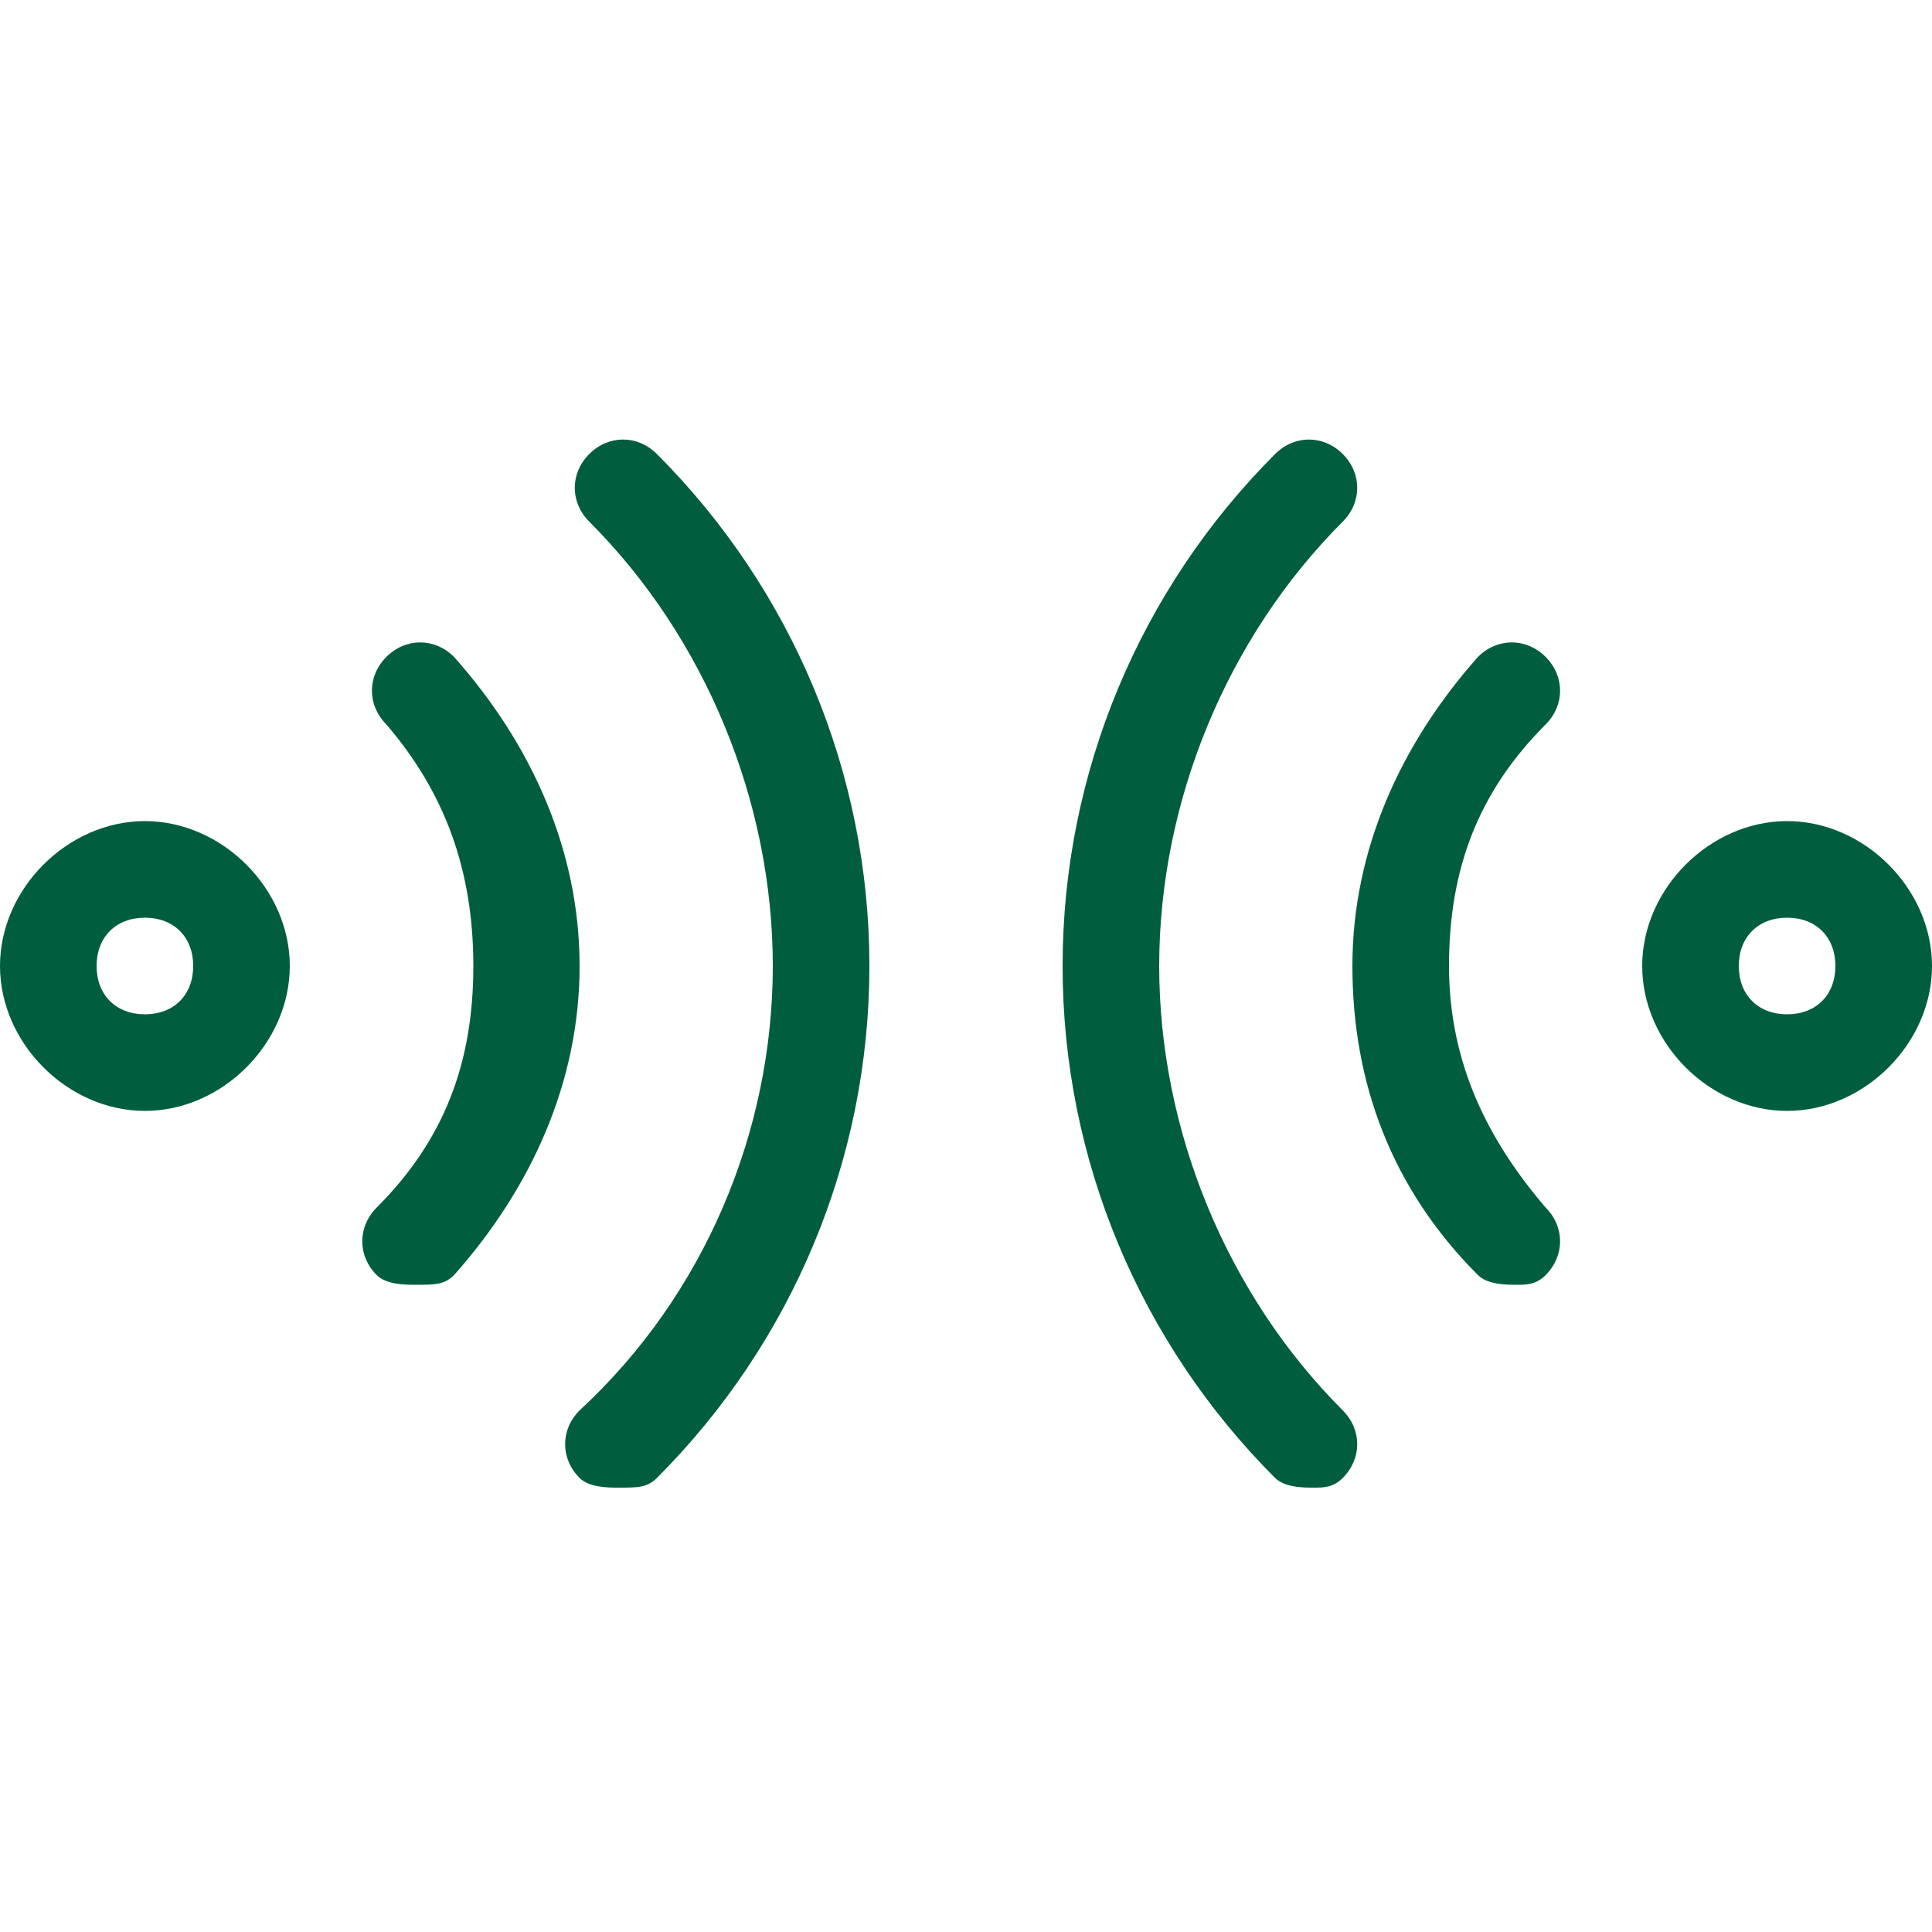
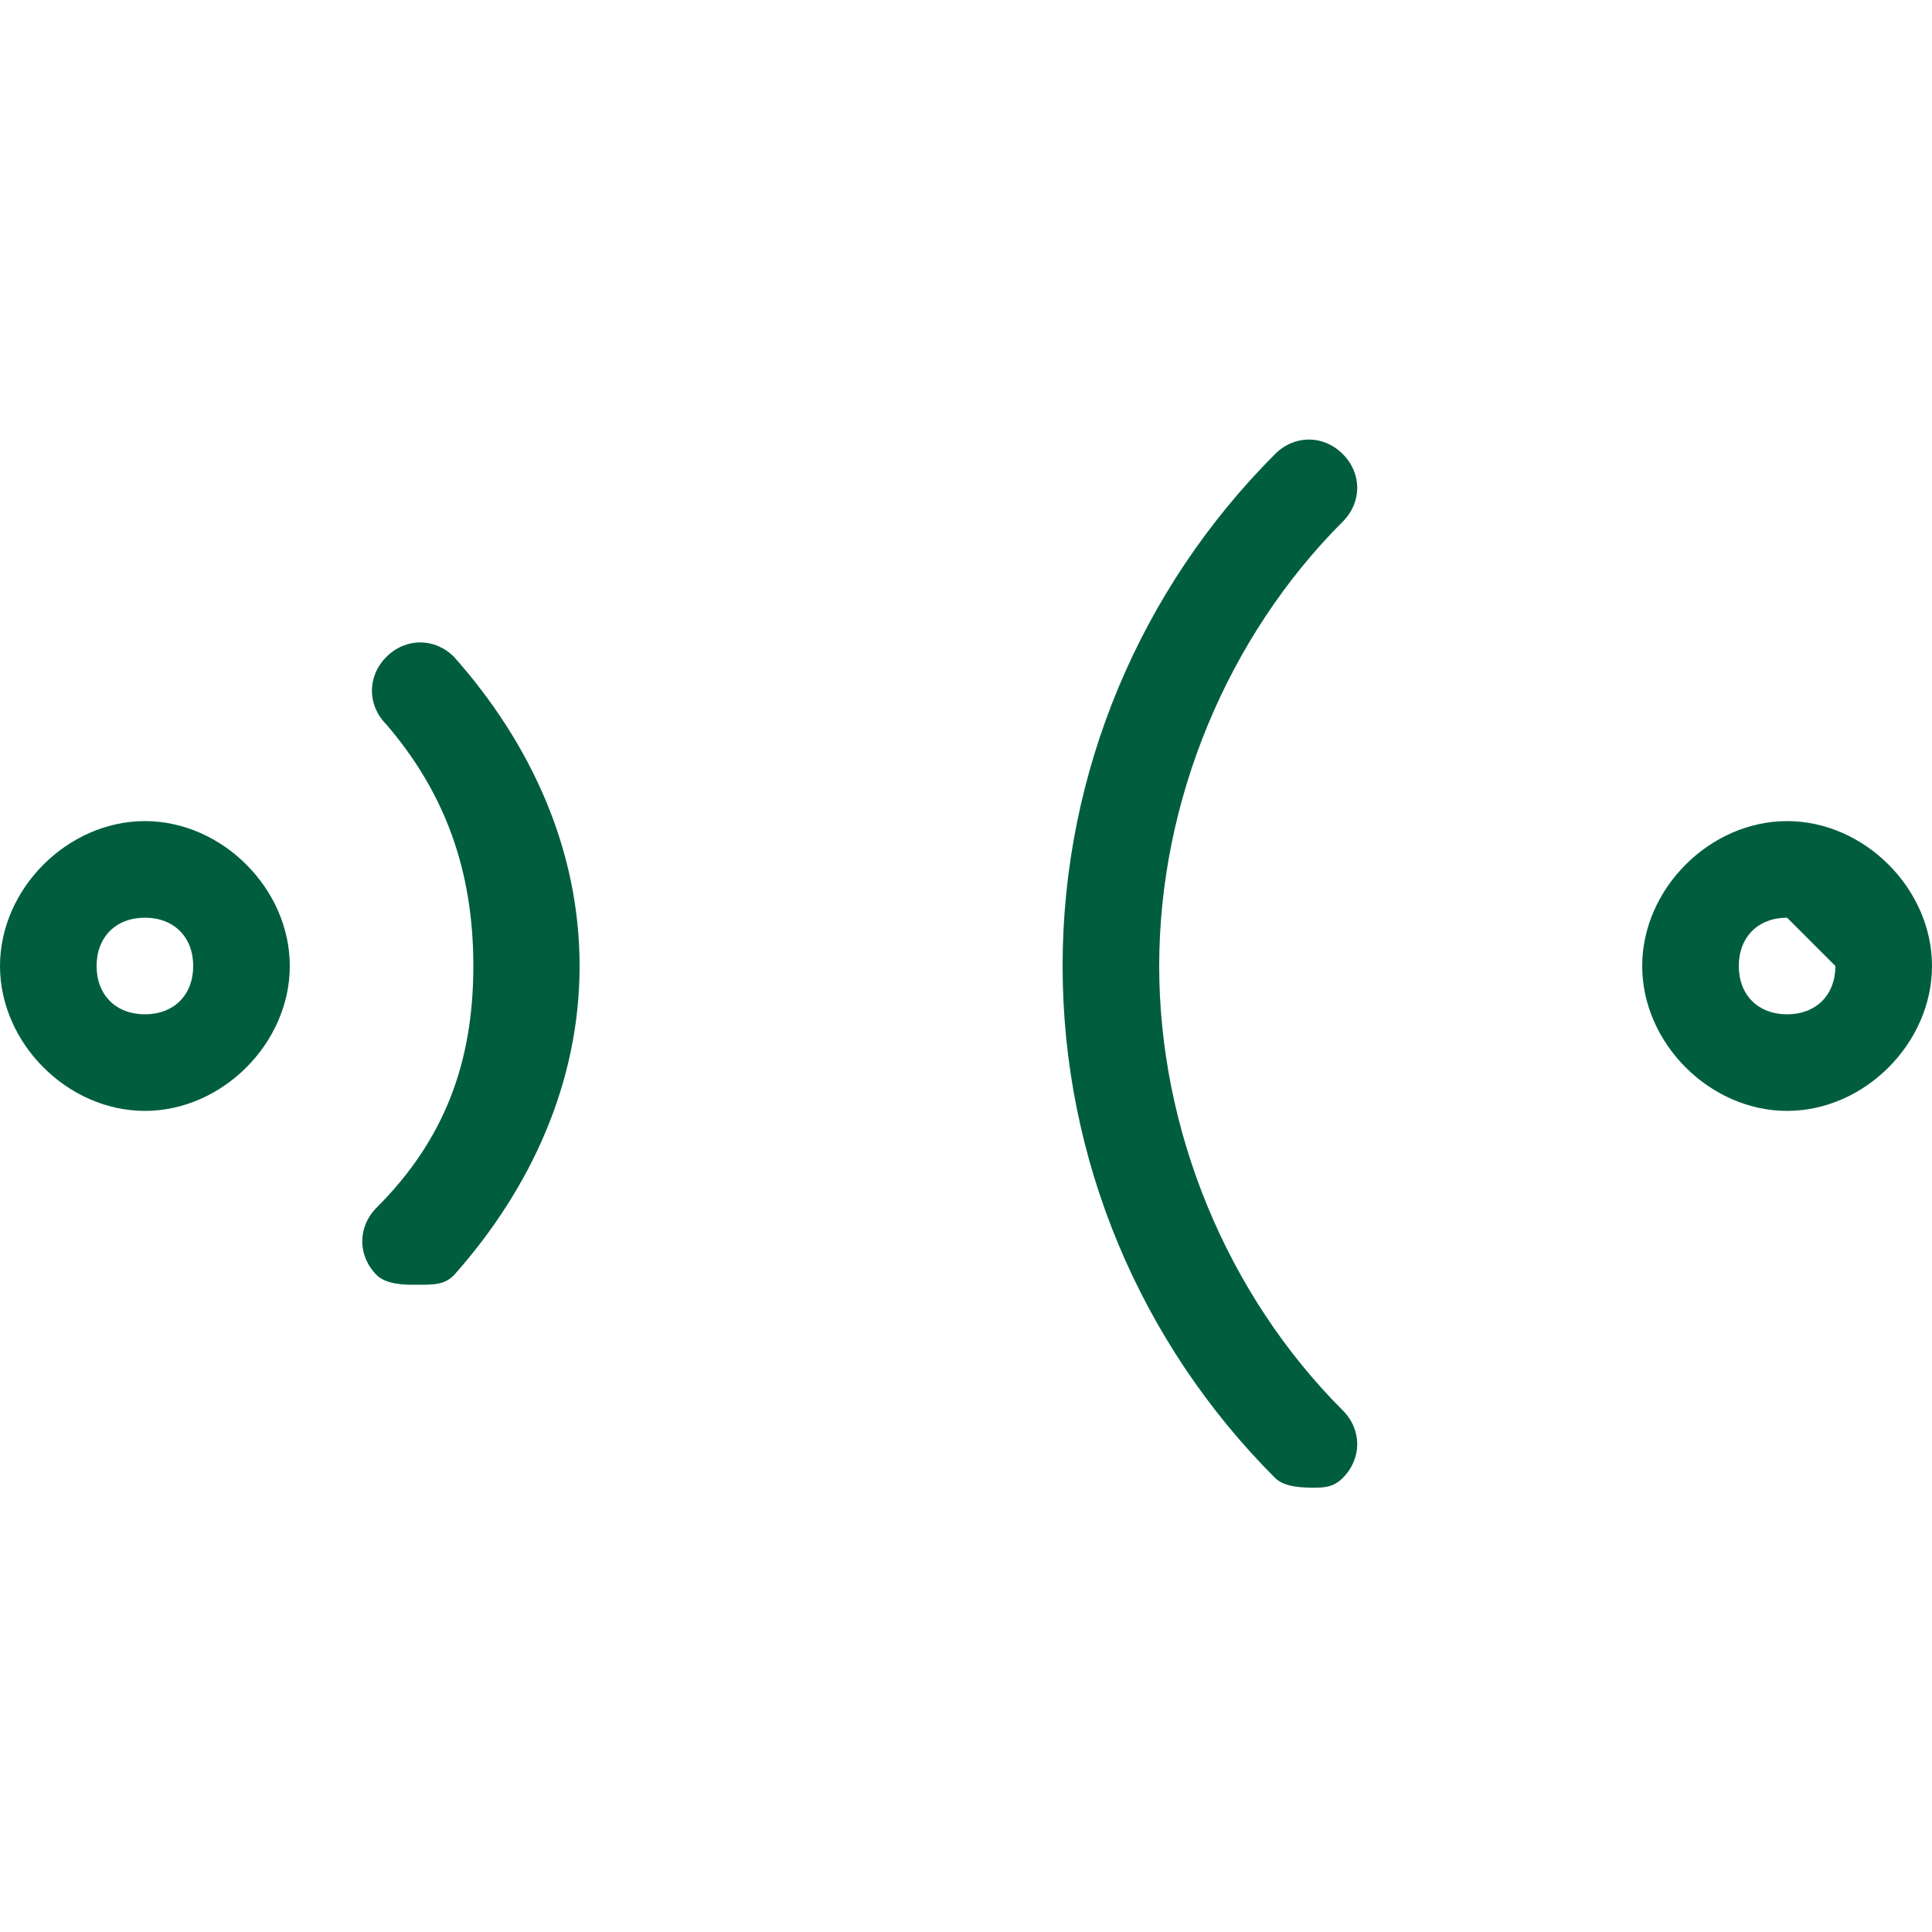
<svg xmlns="http://www.w3.org/2000/svg" version="1.1" id="Ebene_1" x="0px" y="0px" viewBox="0 0 20 20" style="enable-background:new 0 0 20 20;" xml:space="preserve">
  <style type="text/css">
	.st0{fill:#005E3F;}
</style>
  <g>
    <path class="st0" d="M4.3,13.3c-0.1,0-0.3,0-0.4-0.1c-0.2-0.2-0.2-0.5,0-0.7c0.7-0.7,1-1.5,1-2.5S4.6,8.2,4,7.5   C3.8,7.3,3.8,7,4,6.8c0.2-0.2,0.5-0.2,0.7,0C5.5,7.7,6,8.8,6,10s-0.5,2.3-1.3,3.2C4.6,13.3,4.5,13.3,4.3,13.3L4.3,13.3z" />
-     <path class="st0" d="M6.4,15.4c-0.1,0-0.3,0-0.4-0.1c-0.2-0.2-0.2-0.5,0-0.7c1.3-1.2,2-2.9,2-4.6S7.3,6.6,6.1,5.4   c-0.2-0.2-0.2-0.5,0-0.7s0.5-0.2,0.7,0C8.2,6.1,9,8,9,10s-0.8,3.9-2.2,5.3C6.7,15.4,6.6,15.4,6.4,15.4L6.4,15.4z" />
-     <path class="st0" d="M15.7,13.3c-0.1,0-0.3,0-0.4-0.1c-0.9-0.9-1.3-2-1.3-3.2s0.5-2.3,1.3-3.2c0.2-0.2,0.5-0.2,0.7,0   c0.2,0.2,0.2,0.5,0,0.7C15.3,8.2,15,9,15,10s0.4,1.8,1,2.5c0.2,0.2,0.2,0.5,0,0.7C15.9,13.3,15.8,13.3,15.7,13.3L15.7,13.3z" />
    <path class="st0" d="M13.6,15.4c-0.1,0-0.3,0-0.4-0.1C11.8,13.9,11,12,11,10s0.8-3.9,2.2-5.3c0.2-0.2,0.5-0.2,0.7,0s0.2,0.5,0,0.7   C12.7,6.6,12,8.3,12,10s0.7,3.4,1.9,4.6c0.2,0.2,0.2,0.5,0,0.7C13.8,15.4,13.7,15.4,13.6,15.4L13.6,15.4z" />
    <path class="st0" d="M1.5,11.5C0.7,11.5,0,10.8,0,10s0.7-1.5,1.5-1.5S3,9.2,3,10S2.3,11.5,1.5,11.5z M1.5,9.5C1.2,9.5,1,9.7,1,10   s0.2,0.5,0.5,0.5S2,10.3,2,10S1.8,9.5,1.5,9.5z" />
-     <path class="st0" d="M18.5,11.5c-0.8,0-1.5-0.7-1.5-1.5s0.7-1.5,1.5-1.5S20,9.2,20,10S19.3,11.5,18.5,11.5z M18.5,9.5   C18.2,9.5,18,9.7,18,10s0.2,0.5,0.5,0.5S19,10.3,19,10S18.8,9.5,18.5,9.5z" />
+     <path class="st0" d="M18.5,11.5c-0.8,0-1.5-0.7-1.5-1.5s0.7-1.5,1.5-1.5S20,9.2,20,10S19.3,11.5,18.5,11.5z M18.5,9.5   C18.2,9.5,18,9.7,18,10s0.2,0.5,0.5,0.5S19,10.3,19,10z" />
  </g>
</svg>